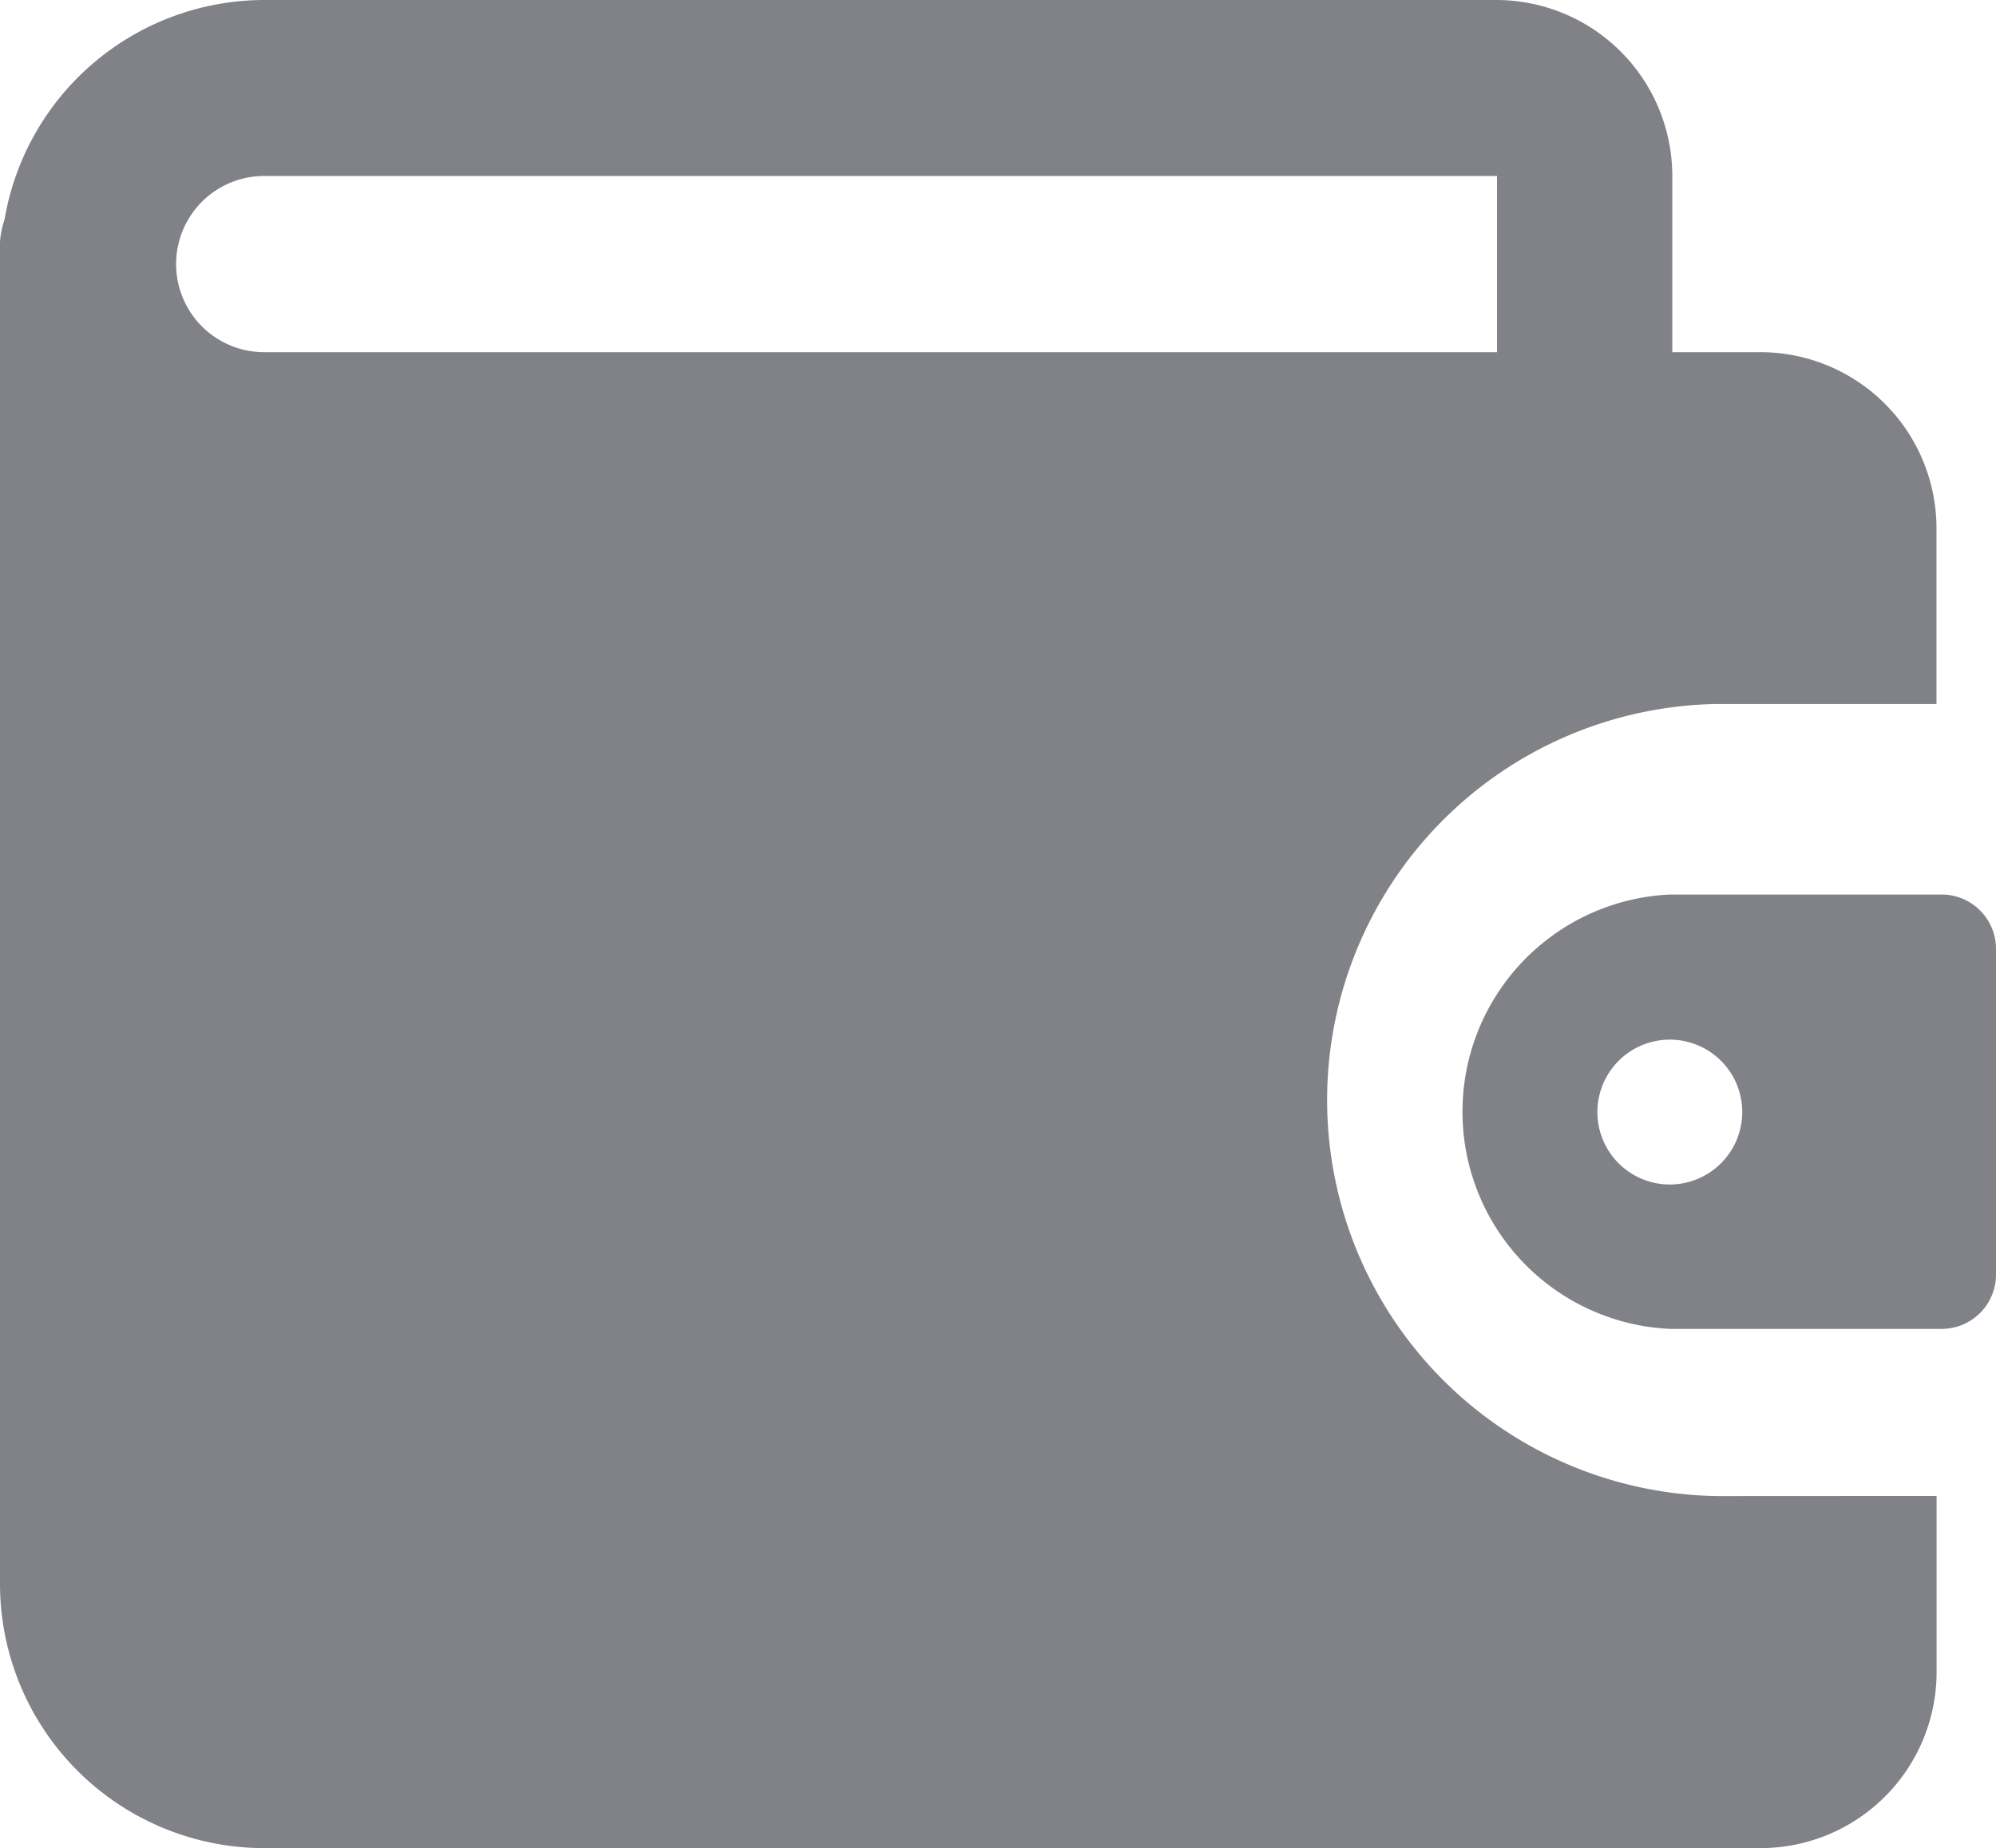
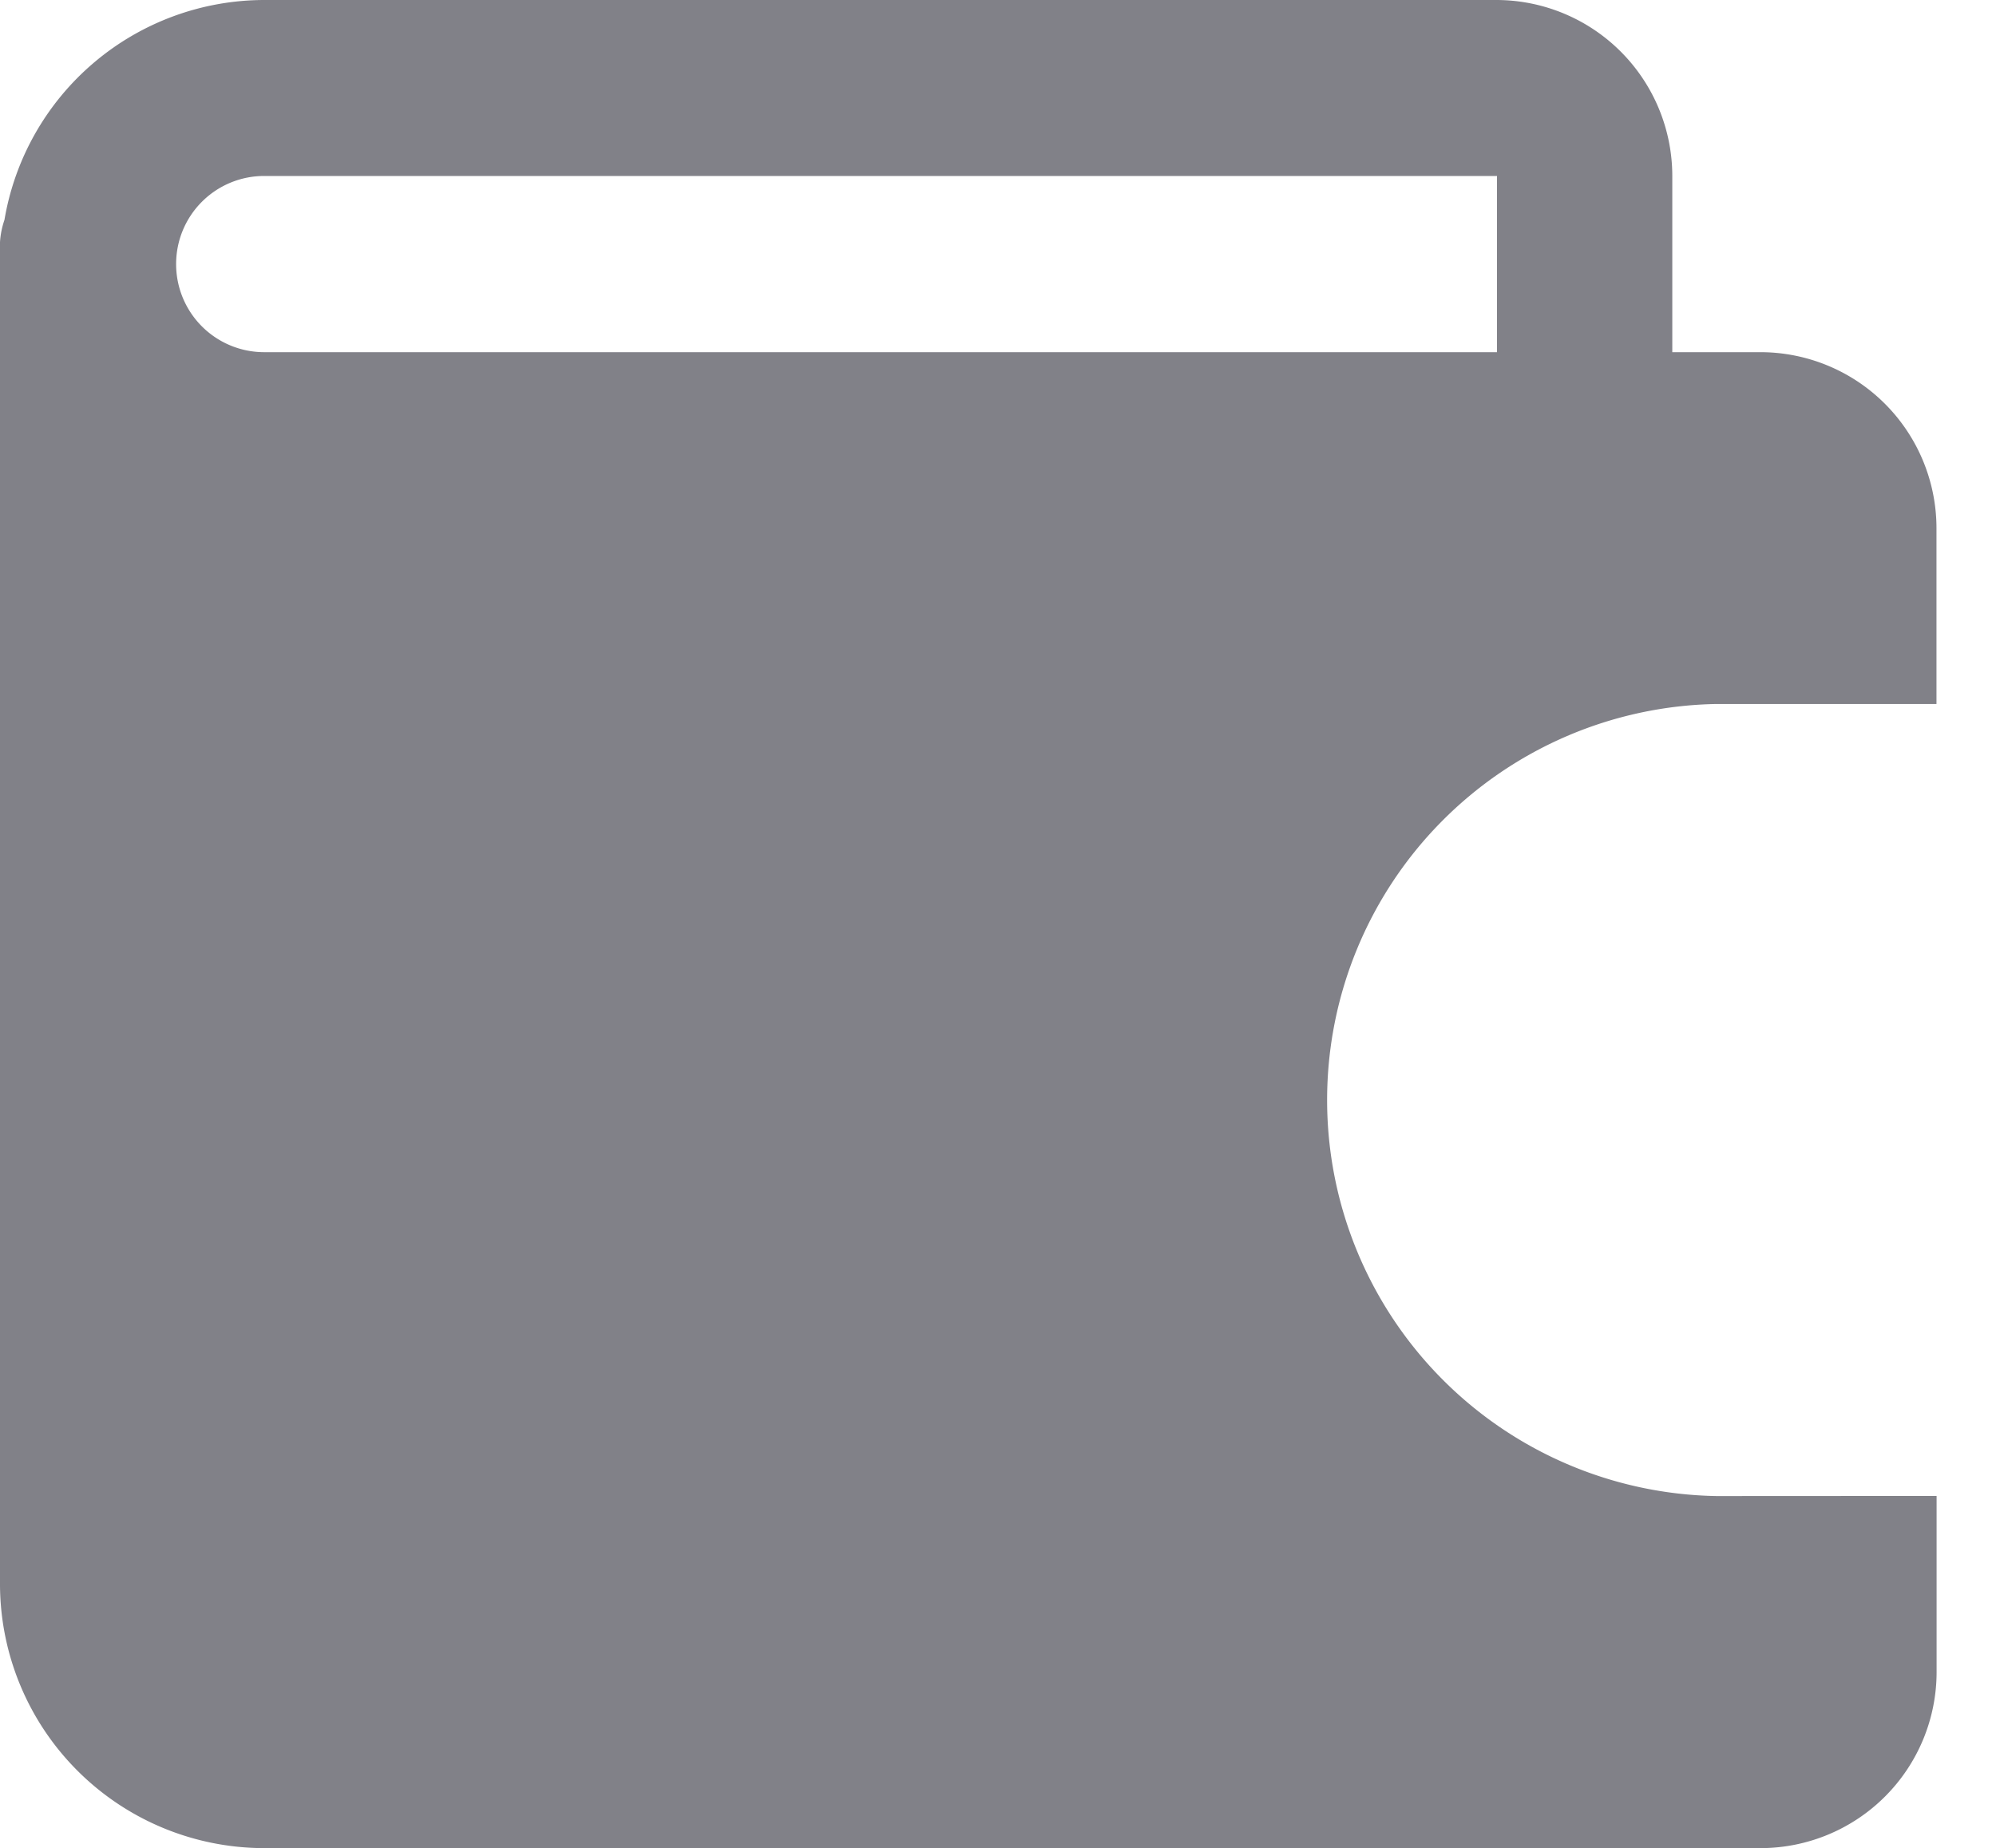
<svg xmlns="http://www.w3.org/2000/svg" id="money-bag" width="17" height="15.743" viewBox="0 0 17 15.743">
  <path id="Path_23904" data-name="Path 23904" d="M14.619,13.744a3.374,3.374,0,0,1,0-6.747h1.874V5.5a1.5,1.5,0,0,0-1.5-1.5h-.75V2.5a1.5,1.5,0,0,0-1.5-1.5H2.249A2.247,2.247,0,0,0,.038,2.873.717.717,0,0,0,0,3.062V14.494a2.252,2.252,0,0,0,2.249,2.249H14.994a1.5,1.5,0,0,0,1.5-1.5v-1.5ZM1.5,3.249a.75.75,0,0,1,.75-.75h10.5V4H2.249A.75.75,0,0,1,1.5,3.249Z" transform="translate(0 -1)" fill="#818188" />
-   <path id="Path_23905" data-name="Path 23905" d="M20.667,10.5H18.352a1.852,1.852,0,0,0,0,3.7h2.315a.463.463,0,0,0,.463-.463V10.963A.463.463,0,0,0,20.667,10.5Zm-2.315,2.47a.617.617,0,1,1,.617-.617A.618.618,0,0,1,18.352,12.97Z" transform="translate(-4.13 -2.88)" fill="#818188" />
</svg>